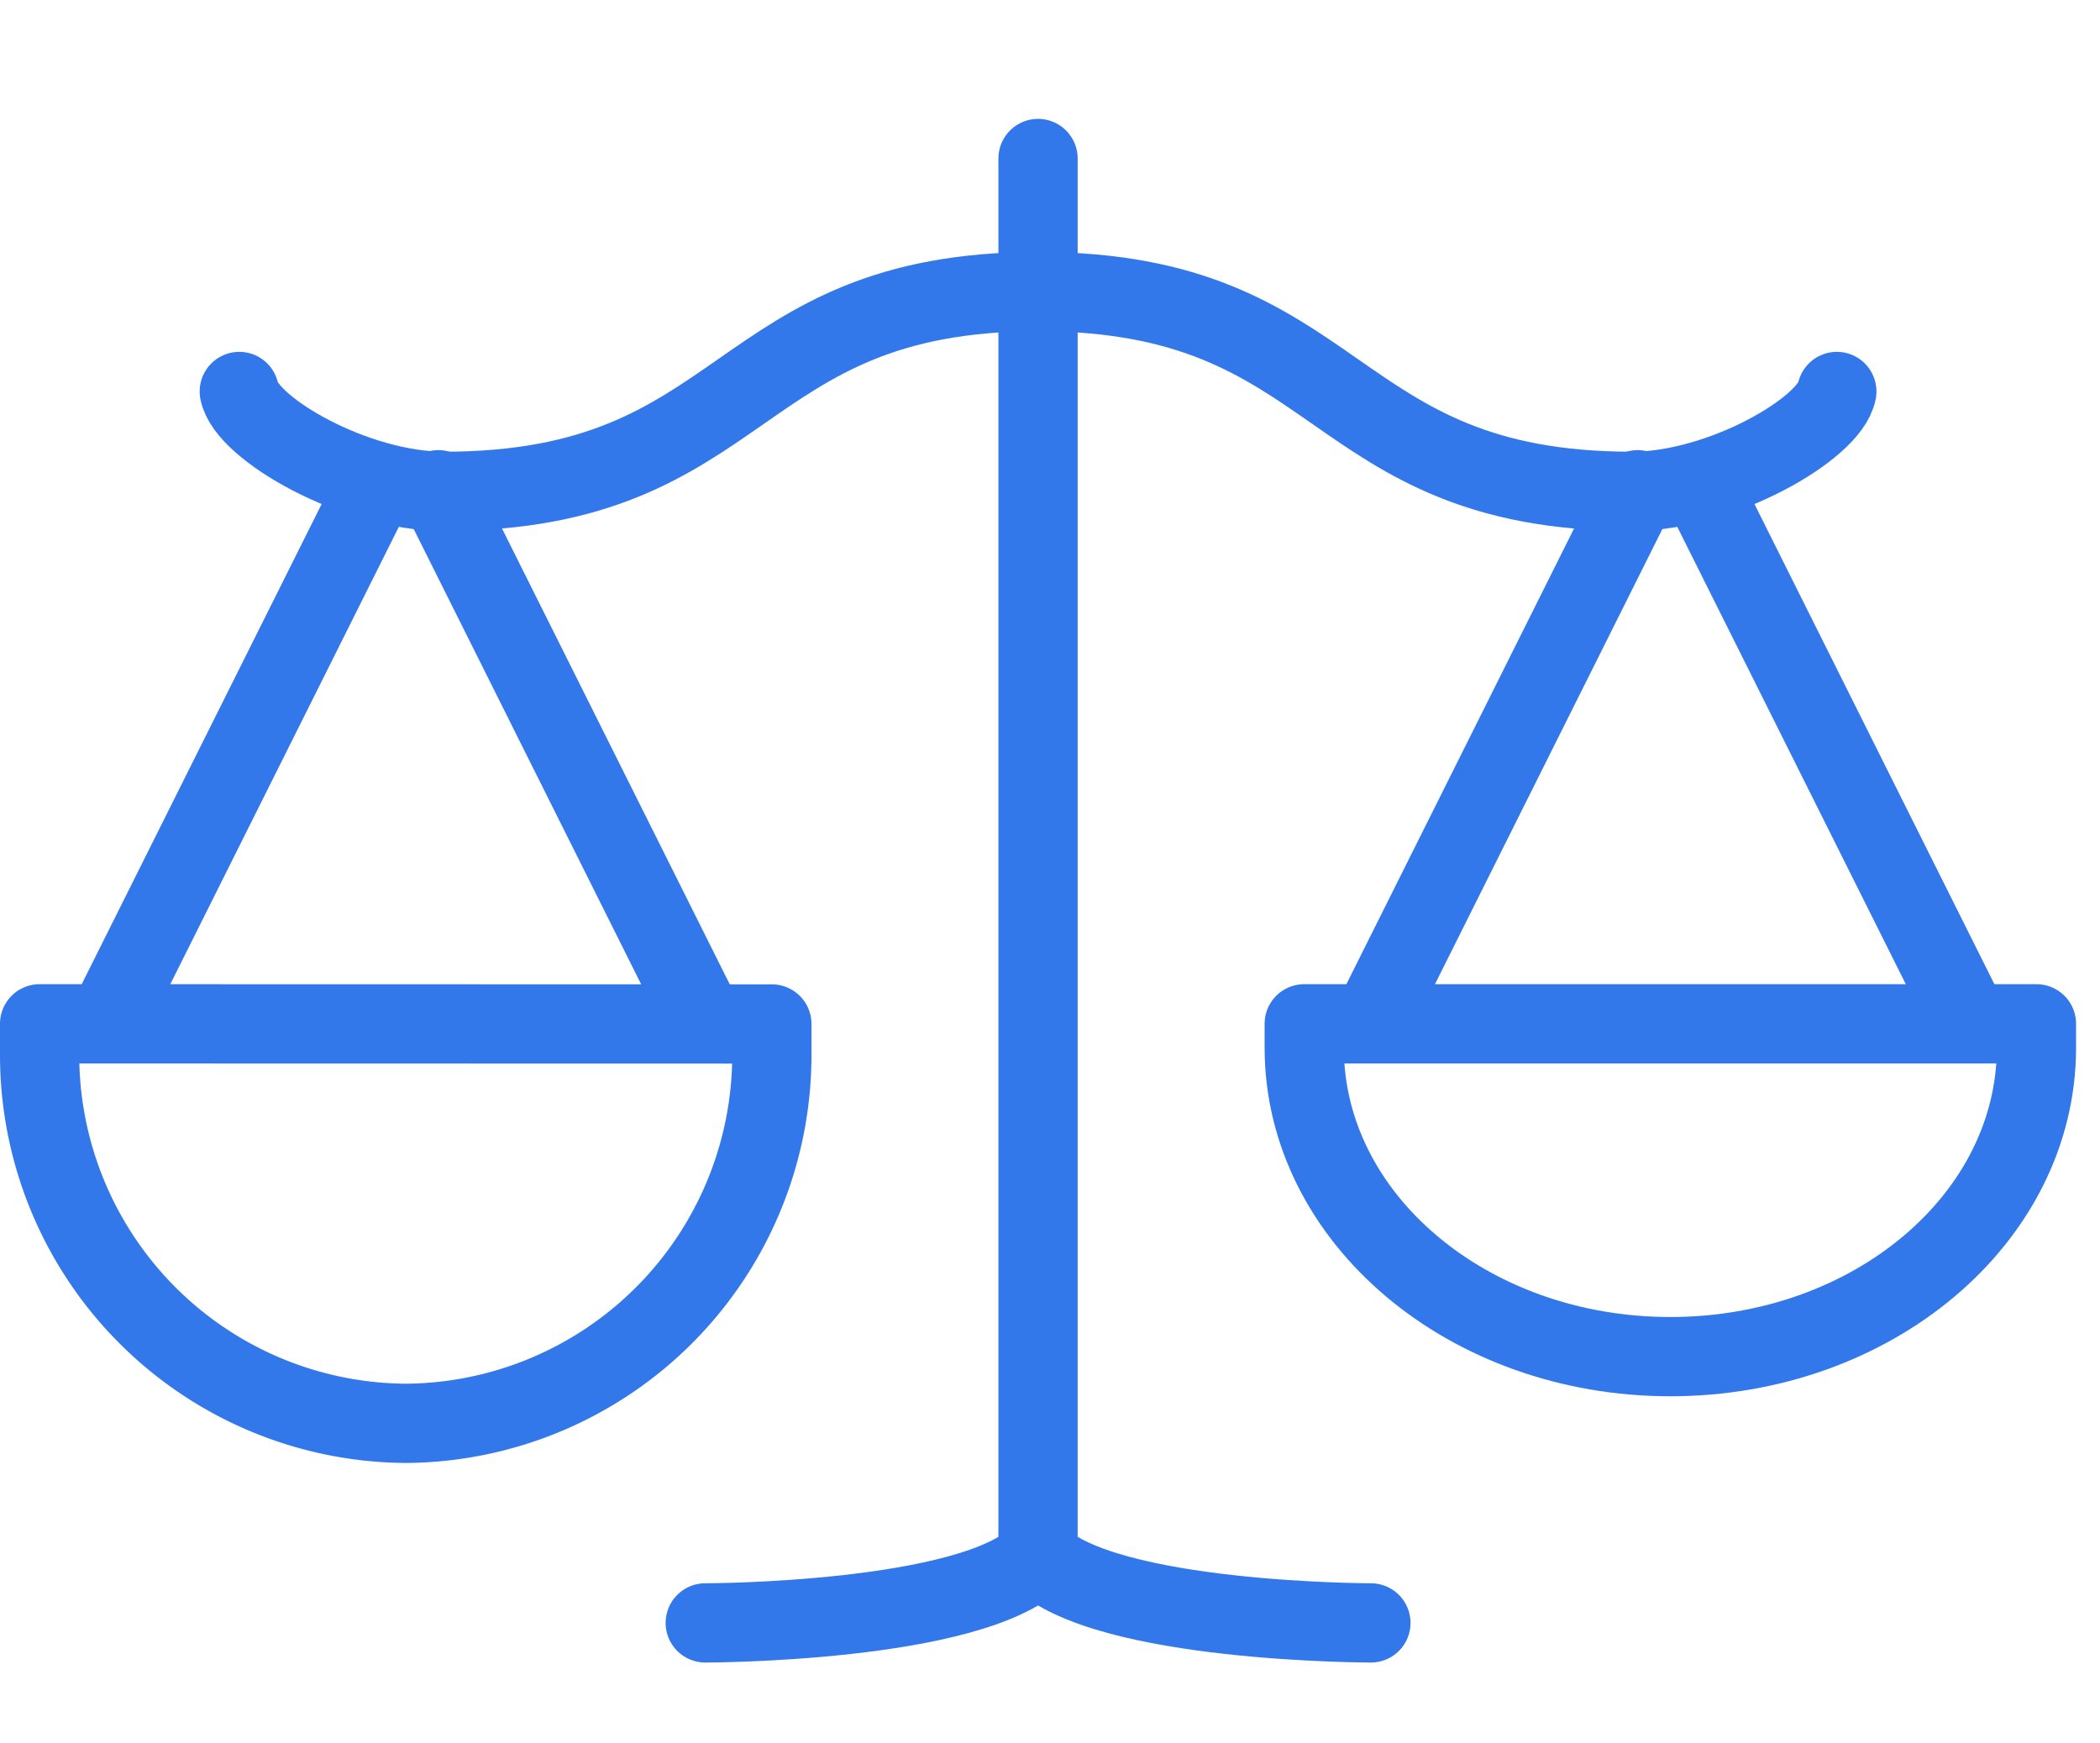
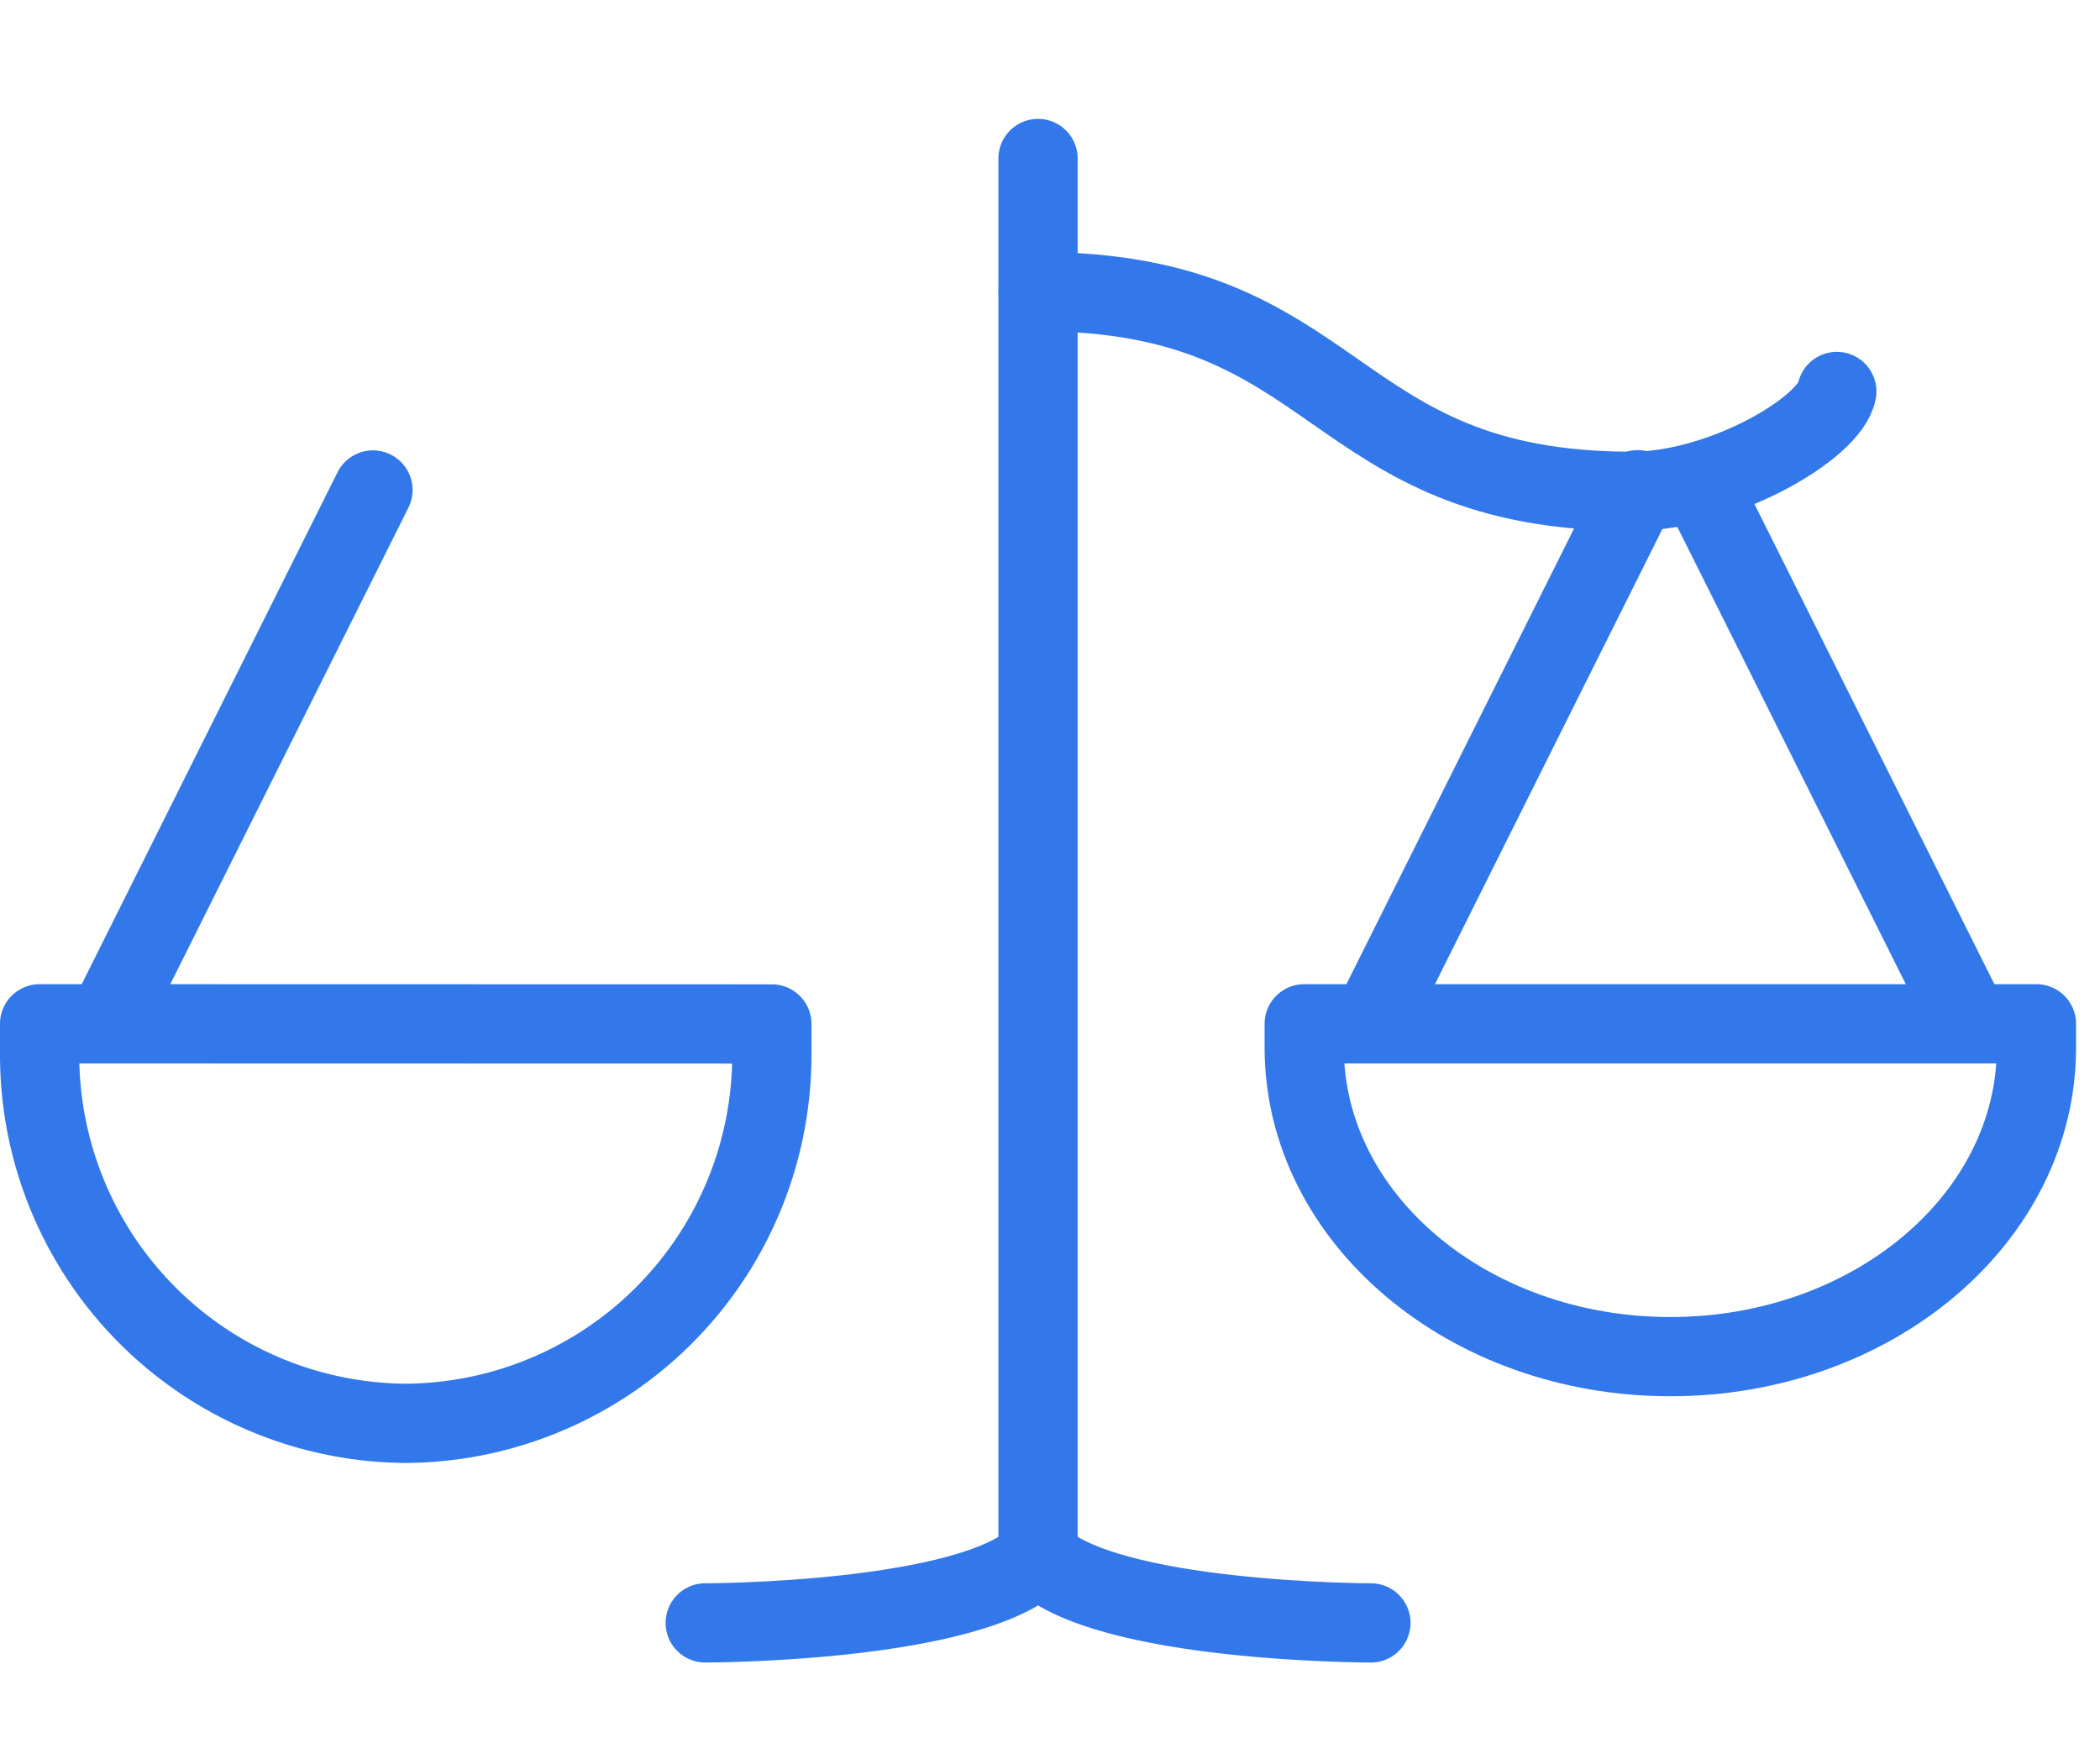
<svg xmlns="http://www.w3.org/2000/svg" width="53" height="44" viewBox="0 0 53 44">
  <g id="Group_15074" data-name="Group 15074" transform="translate(13226 -3838)">
    <rect id="Rectangle_595" data-name="Rectangle 595" width="53" height="44" transform="translate(-13226 3838)" fill="none" />
    <g id="Group_15067" data-name="Group 15067" transform="translate(-82 233)">
      <g id="Group_15065" data-name="Group 15065" transform="translate(-13143 3609)">
        <g id="Group_15061" data-name="Group 15061" transform="translate(0)">
          <line id="Line_8" data-name="Line 8" x1="6.732" y2="13.472" transform="translate(1.681 8.366)" fill="none" stroke="#3378ea" stroke-linecap="round" stroke-linejoin="round" stroke-width="2" />
-           <line id="Line_9" data-name="Line 9" x2="6.735" y2="13.48" transform="translate(10.063 8.36)" fill="none" stroke="#3378ea" stroke-linecap="round" stroke-linejoin="round" stroke-width="2" />
          <path id="Path_48" data-name="Path 48" d="M1,14.917v.72A9.3,9.3,0,0,0,10.24,25a9.3,9.3,0,0,0,9.24-9.359v-.72Z" transform="translate(-1 6.922)" fill="none" stroke="#3378ea" stroke-linecap="round" stroke-linejoin="round" stroke-width="2" />
-           <path id="Path_49" data-name="Path 49" d="M4.211,5.661c.176.929,2.908,2.52,5.169,2.52,7.754,0,7.236-5.04,14.989-5.04" transform="translate(0.828 0.219)" fill="none" stroke="#3378ea" stroke-linecap="round" stroke-linejoin="round" stroke-width="2" />
          <line id="Line_10" data-name="Line 10" x2="6.732" y2="13.472" transform="translate(41.984 8.366)" fill="none" stroke="#3378ea" stroke-linecap="round" stroke-linejoin="round" stroke-width="2" />
          <line id="Line_11" data-name="Line 11" x1="6.735" y2="13.48" transform="translate(33.598 8.36)" fill="none" stroke="#3378ea" stroke-linecap="round" stroke-linejoin="round" stroke-width="2" />
          <path id="Path_50" data-name="Path 50" d="M39.818,14.917v.6c0,4.308-4.137,7.8-9.24,7.8s-9.24-3.493-9.24-7.8v-.6Z" transform="translate(10.578 6.922)" fill="none" stroke="#3378ea" stroke-linecap="round" stroke-linejoin="round" stroke-width="2" />
          <path id="Path_51" data-name="Path 51" d="M37.217,5.661c-.176.929-2.908,2.52-5.169,2.52-7.754,0-7.236-5.04-14.989-5.04" transform="translate(8.141 0.219)" fill="none" stroke="#3378ea" stroke-linecap="round" stroke-linejoin="round" stroke-width="2" />
          <line id="Line_12" data-name="Line 12" y2="35.278" transform="translate(25.198)" fill="none" stroke="#3378ea" stroke-linecap="round" stroke-linejoin="round" stroke-width="2" />
          <path id="Path_52" data-name="Path 52" d="M20.105,23.481c-1.681,1.681-8.4,1.681-8.4,1.681" transform="translate(5.094 11.797)" fill="none" stroke="#3378ea" stroke-linecap="round" stroke-linejoin="round" stroke-width="2" />
          <path id="Path_53" data-name="Path 53" d="M17.058,23.481c1.681,1.681,8.4,1.681,8.4,1.681" transform="translate(8.141 11.797)" fill="none" stroke="#3378ea" stroke-linecap="round" stroke-linejoin="round" stroke-width="2" />
        </g>
      </g>
    </g>
  </g>
</svg>